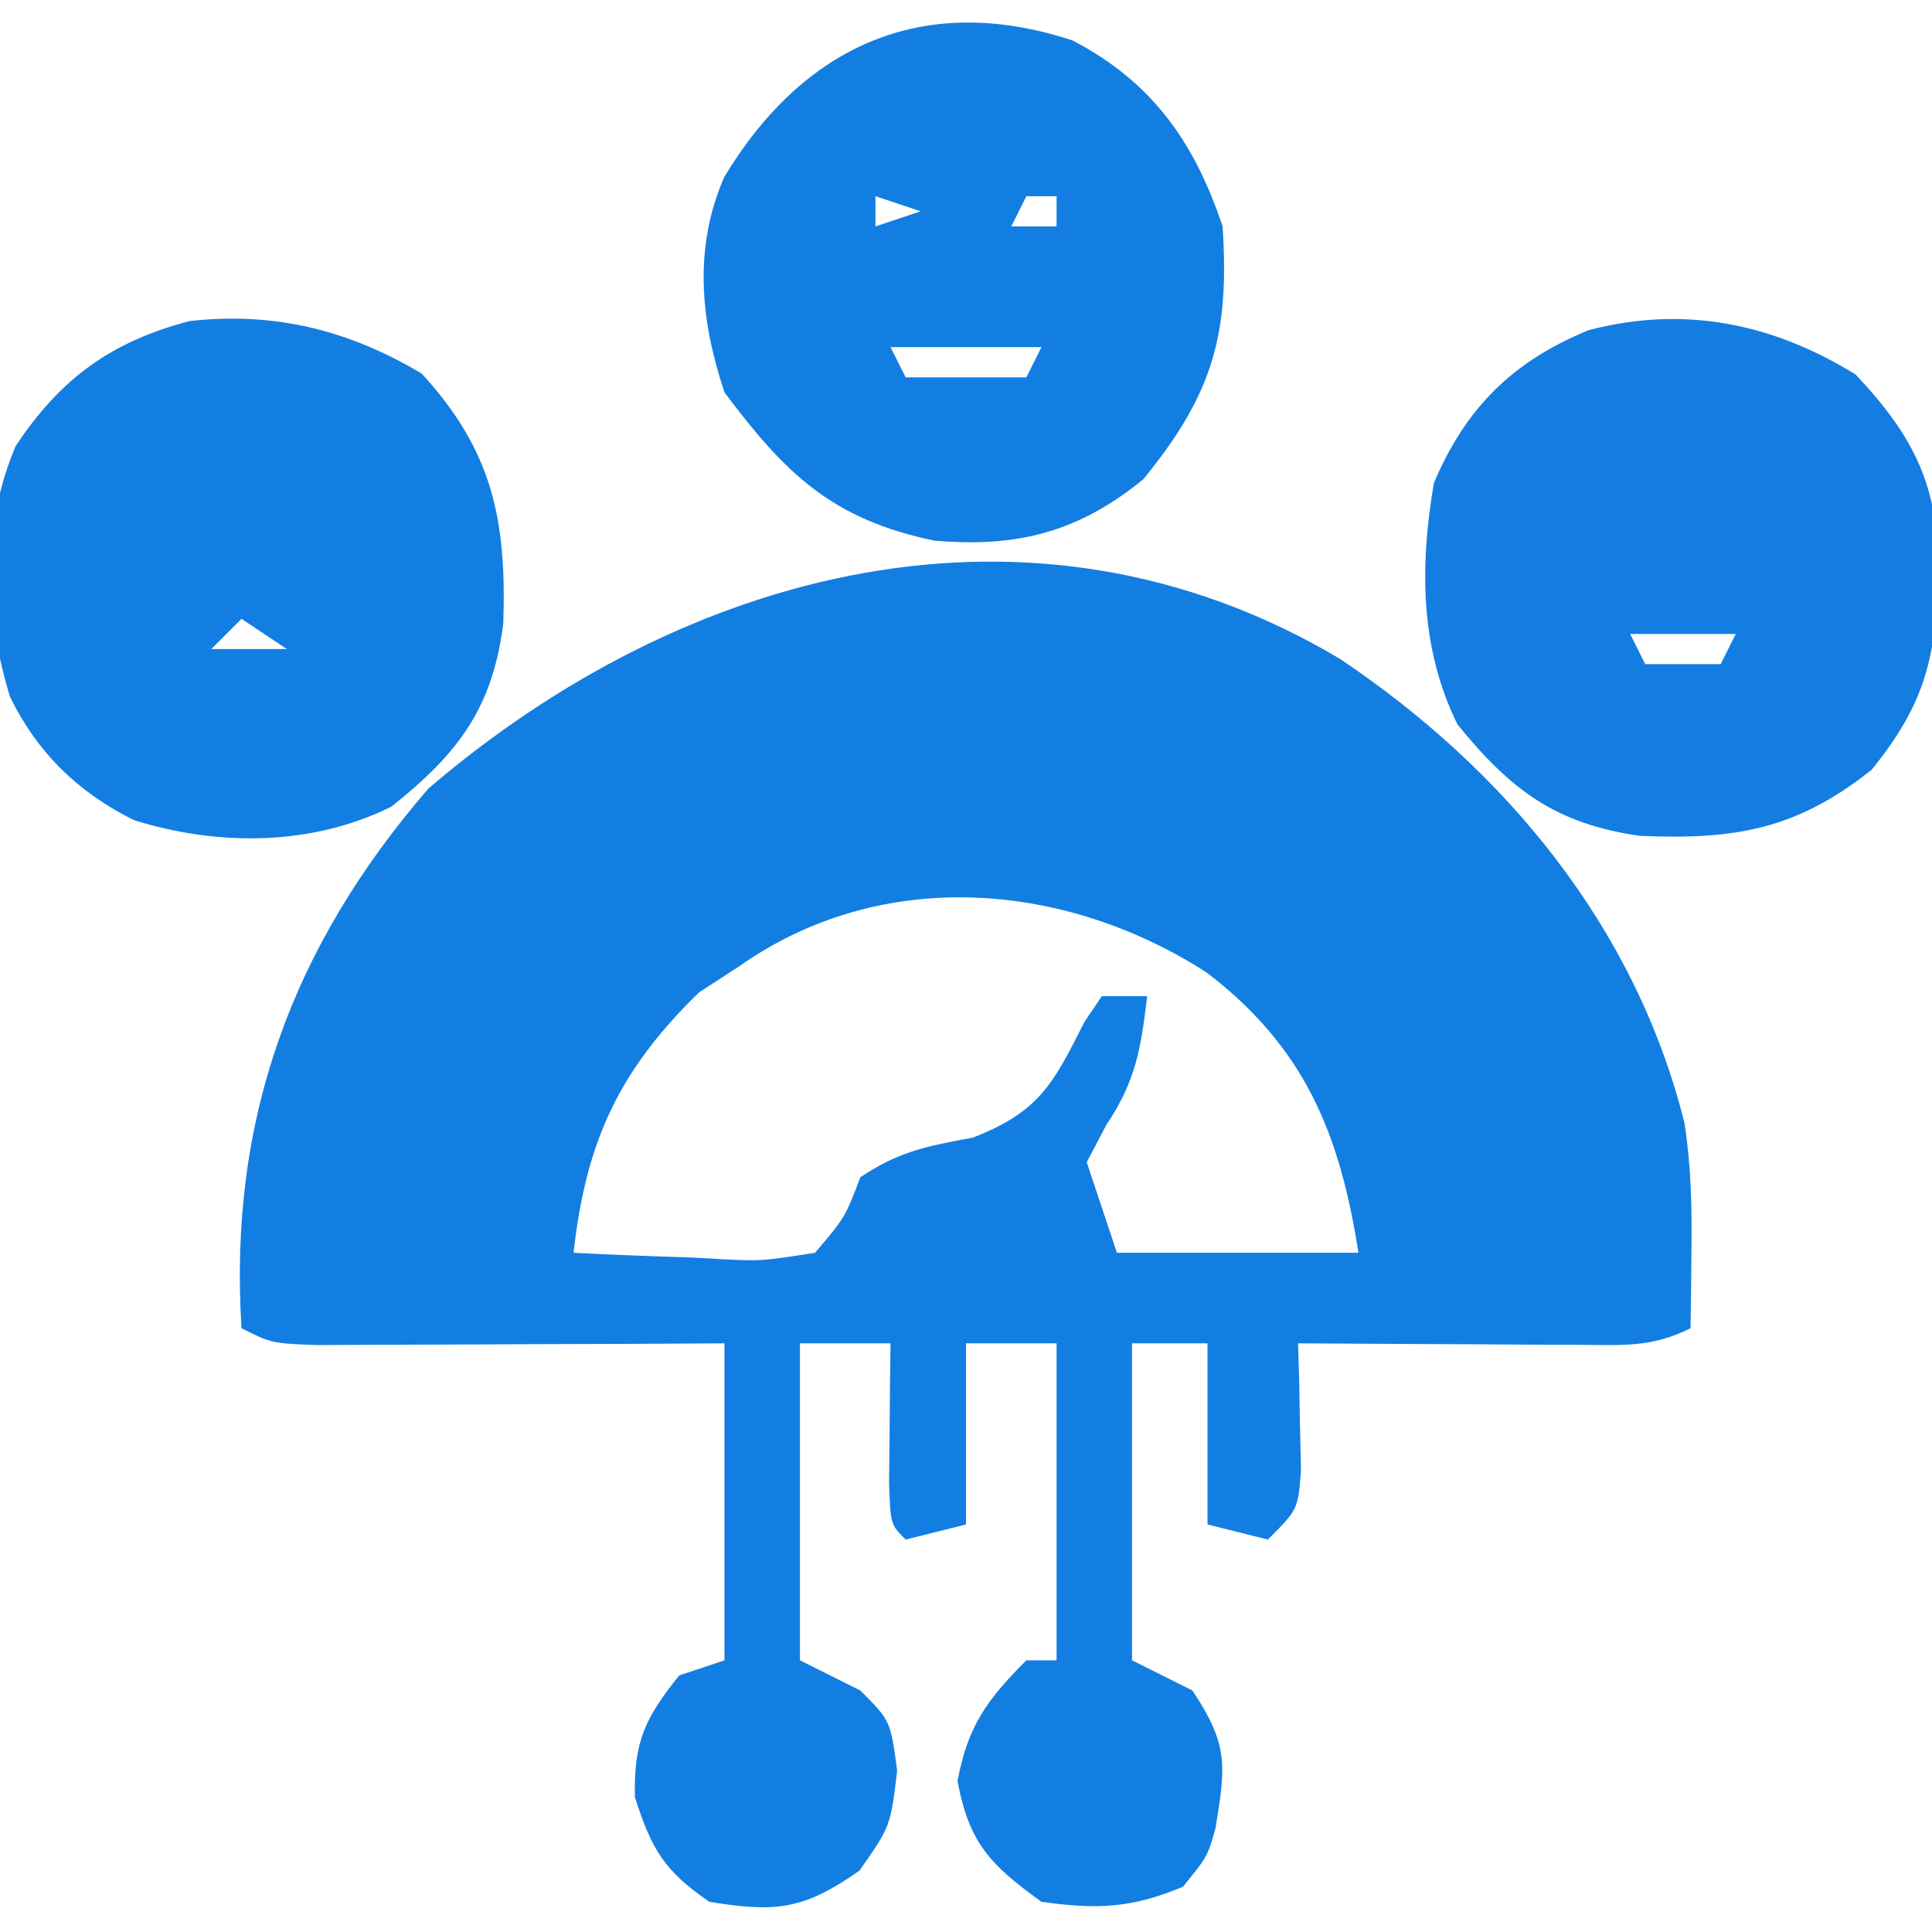
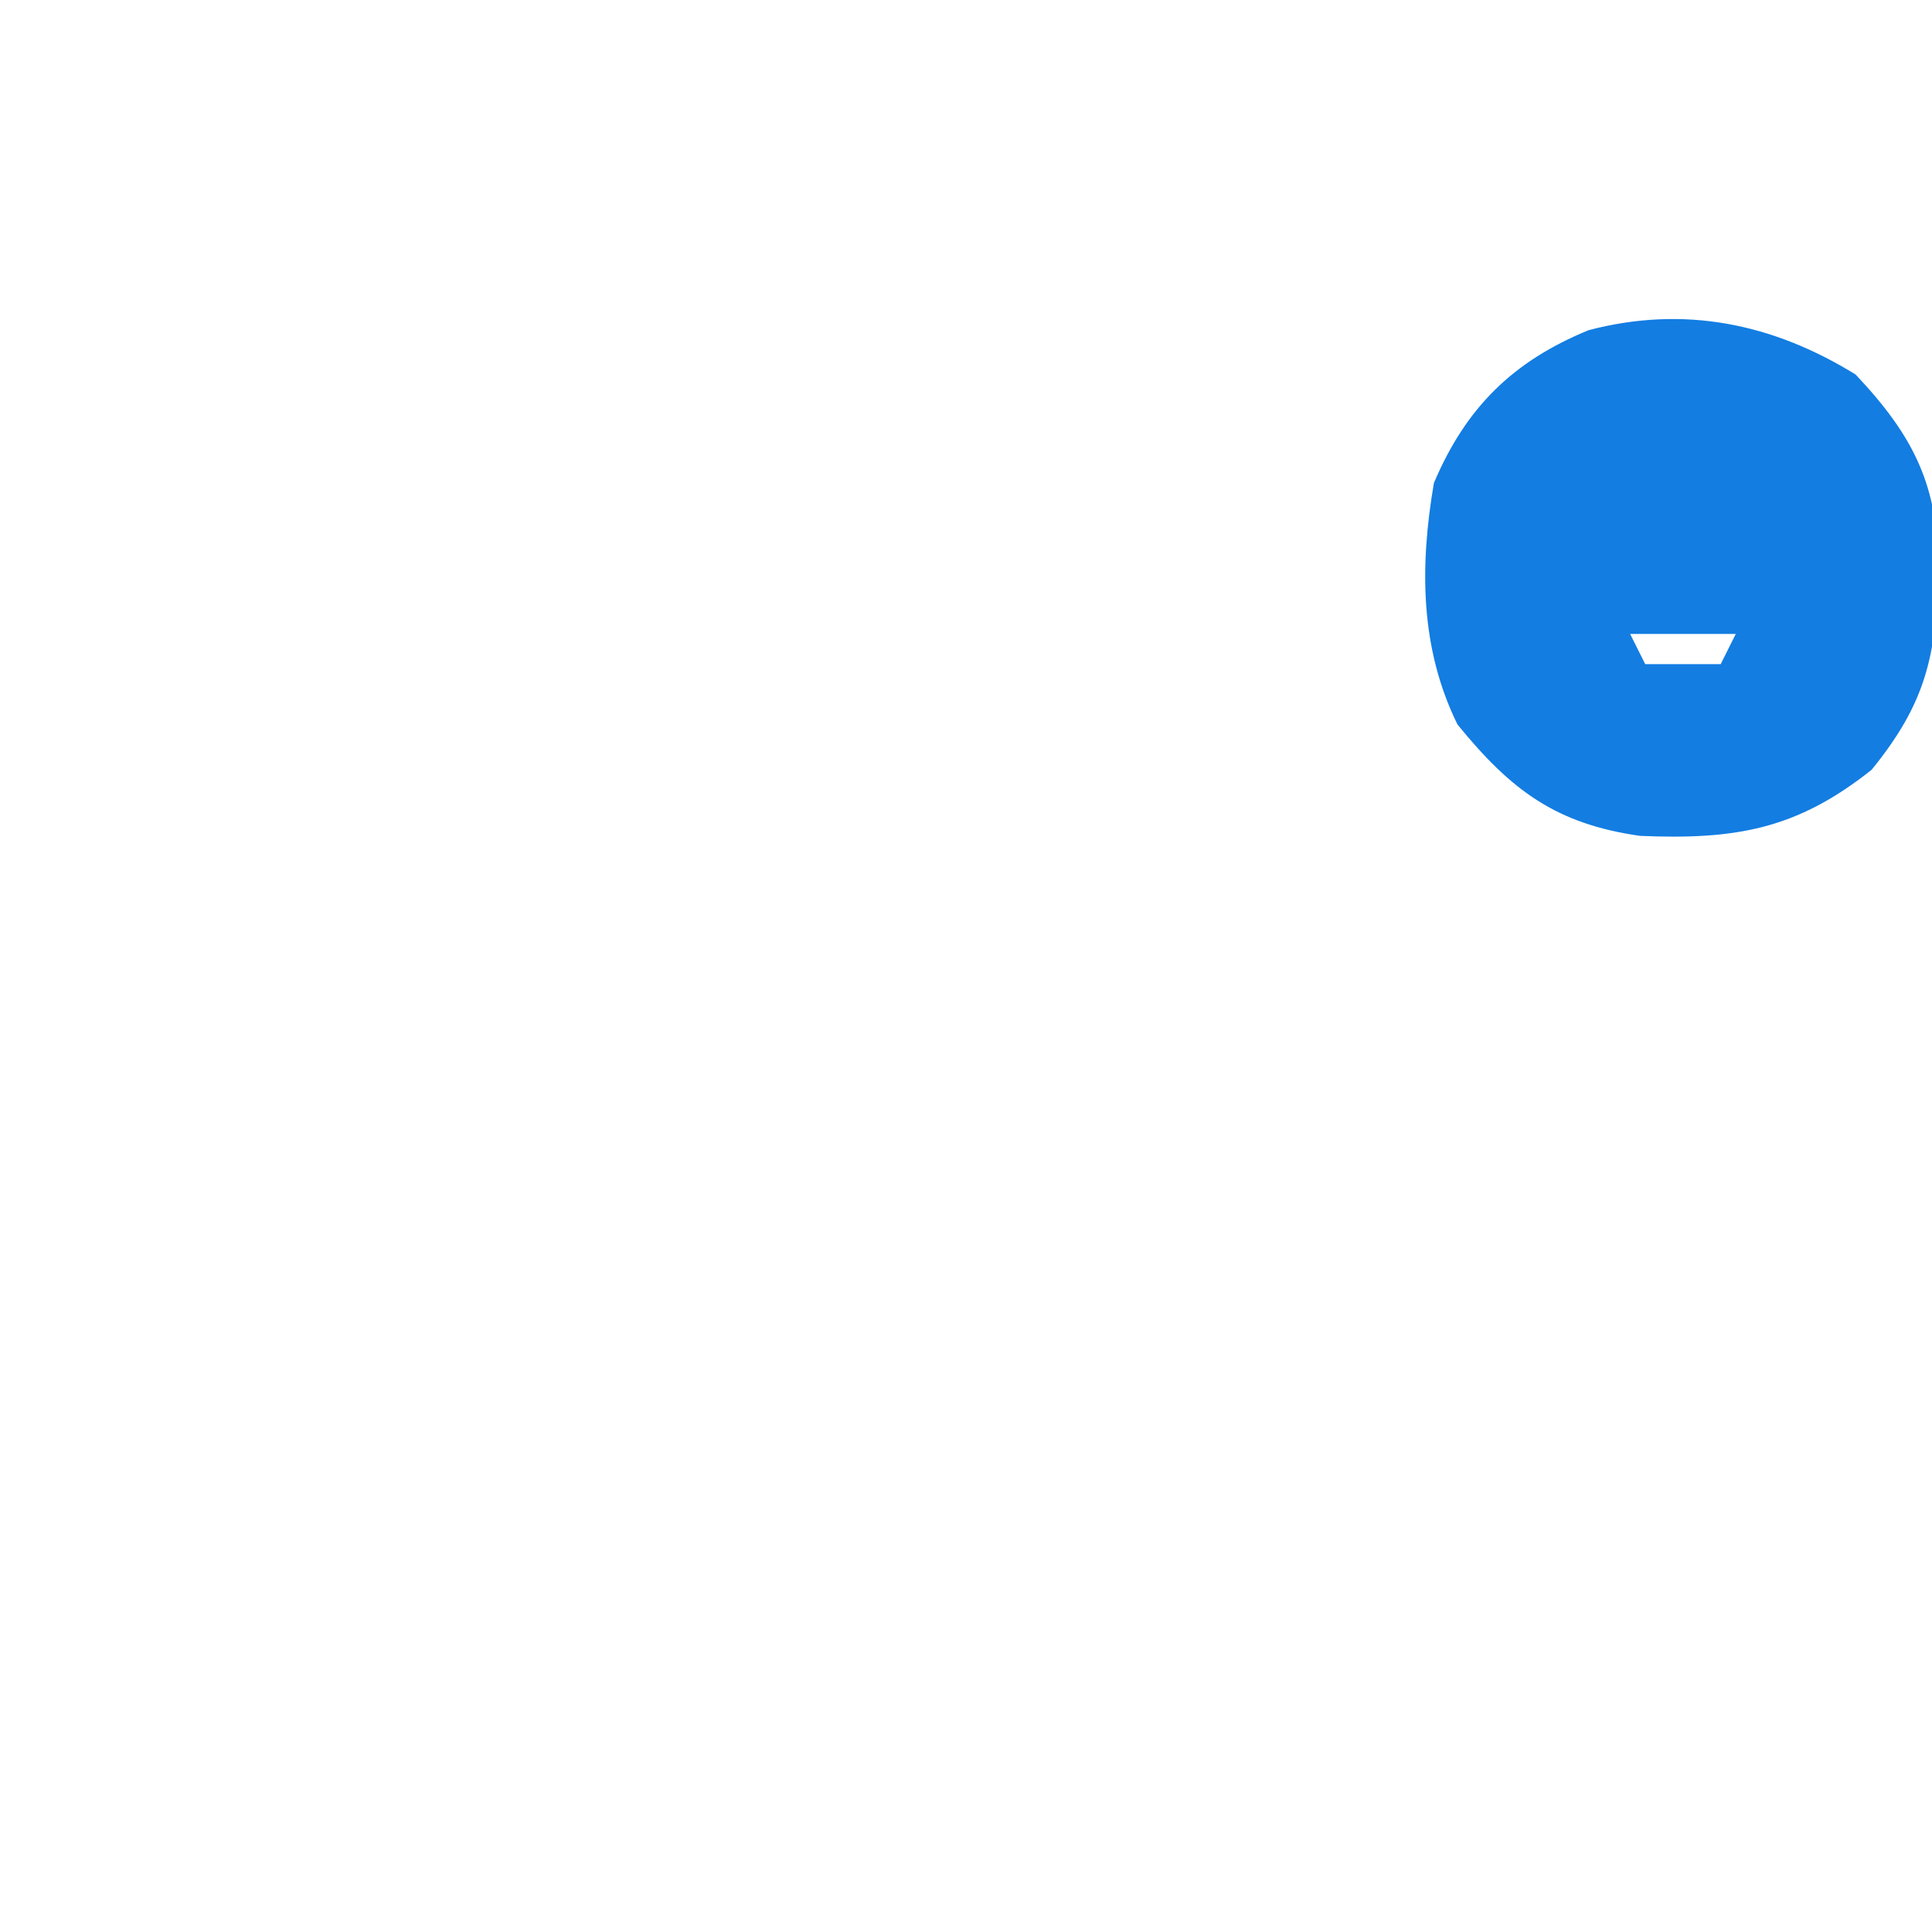
<svg xmlns="http://www.w3.org/2000/svg" version="1.1" width="128" height="128">
-   <path d="M0 0 C10.958 7.348 19.572 17.736 22.832 30.754 C23.268 33.599 23.328 36.287 23.293 39.164 C23.284 40.14 23.275 41.116 23.266 42.121 C23.254 42.857 23.242 43.593 23.23 44.352 C20.621 45.656 18.703 45.465 15.785 45.449 C14.709 45.446 13.632 45.443 12.523 45.439 C11.396 45.431 10.268 45.423 9.105 45.414 C7.402 45.407 7.402 45.407 5.664 45.4 C2.853 45.389 0.042 45.372 -2.77 45.352 C-2.746 46.122 -2.723 46.893 -2.699 47.688 C-2.681 48.69 -2.663 49.693 -2.645 50.727 C-2.621 51.724 -2.598 52.722 -2.574 53.75 C-2.77 56.352 -2.77 56.352 -4.77 58.352 C-6.75 57.857 -6.75 57.857 -8.77 57.352 C-8.77 53.392 -8.77 49.432 -8.77 45.352 C-10.42 45.352 -12.07 45.352 -13.77 45.352 C-13.77 52.282 -13.77 59.212 -13.77 66.352 C-12.45 67.012 -11.13 67.672 -9.77 68.352 C-7.351 71.979 -7.572 73.357 -8.238 77.477 C-8.77 79.352 -8.77 79.352 -10.395 81.352 C-13.799 82.785 -16.11 82.865 -19.77 82.352 C-23.156 79.902 -24.557 78.488 -25.332 74.352 C-24.646 70.694 -23.381 68.964 -20.77 66.352 C-20.11 66.352 -19.45 66.352 -18.77 66.352 C-18.77 59.422 -18.77 52.492 -18.77 45.352 C-20.75 45.352 -22.73 45.352 -24.77 45.352 C-24.77 49.312 -24.77 53.272 -24.77 57.352 C-26.75 57.847 -26.75 57.847 -28.77 58.352 C-29.77 57.352 -29.77 57.352 -29.867 54.629 C-29.856 53.527 -29.844 52.425 -29.832 51.289 C-29.823 50.184 -29.814 49.08 -29.805 47.941 C-29.793 47.087 -29.781 46.232 -29.77 45.352 C-31.75 45.352 -33.73 45.352 -35.77 45.352 C-35.77 52.282 -35.77 59.212 -35.77 66.352 C-34.45 67.012 -33.13 67.672 -31.77 68.352 C-29.77 70.352 -29.77 70.352 -29.332 73.664 C-29.77 77.352 -29.77 77.352 -31.832 80.289 C-35.51 82.872 -37.362 83.073 -41.77 82.352 C-44.773 80.297 -45.602 78.875 -46.707 75.414 C-46.782 71.735 -46.05 70.202 -43.77 67.352 C-42.285 66.857 -42.285 66.857 -40.77 66.352 C-40.77 59.422 -40.77 52.492 -40.77 45.352 C-43.983 45.369 -43.983 45.369 -47.262 45.387 C-49.333 45.395 -51.405 45.401 -53.477 45.406 C-54.918 45.412 -56.36 45.418 -57.801 45.427 C-59.871 45.439 -61.942 45.445 -64.012 45.449 C-65.258 45.454 -66.504 45.46 -67.789 45.465 C-70.77 45.352 -70.77 45.352 -72.77 44.352 C-73.635 30.581 -69.446 19.082 -60.395 8.602 C-43.456 -5.917 -20.379 -12.129 0 0 Z M-39.77 20.352 C-40.656 20.929 -41.543 21.507 -42.457 22.102 C-47.766 27.267 -49.952 31.981 -50.77 39.352 C-48.164 39.487 -45.565 39.586 -42.957 39.664 C-42.219 39.706 -41.481 39.748 -40.721 39.791 C-38.282 39.9 -38.282 39.9 -34.77 39.352 C-32.786 37.015 -32.786 37.015 -31.77 34.352 C-29.272 32.657 -27.34 32.274 -24.332 31.727 C-19.899 30.015 -18.987 28.141 -16.91 24.031 C-16.534 23.477 -16.157 22.923 -15.77 22.352 C-14.78 22.352 -13.79 22.352 -12.77 22.352 C-13.165 25.752 -13.521 27.984 -15.457 30.852 C-15.89 31.677 -16.323 32.502 -16.77 33.352 C-16.11 35.332 -15.45 37.312 -14.77 39.352 C-9.49 39.352 -4.21 39.352 1.23 39.352 C-0.002 31.461 -2.333 25.732 -8.836 20.777 C-18.238 14.735 -30.348 13.734 -39.77 20.352 Z " fill="#137EE2" transform="translate(88.77,43.648)" />
  <path d="M0 0 C3.879 4.114 5.493 7.372 5.5 13.062 C5.334 18.706 4.631 21.795 1.062 26.188 C-3.906 30.142 -7.973 30.835 -14.285 30.566 C-19.824 29.775 -22.81 27.575 -26.375 23.188 C-28.873 18.115 -28.876 12.673 -27.938 7.188 C-25.821 2.189 -22.703 -0.88 -17.688 -2.938 C-11.365 -4.593 -5.506 -3.398 0 0 Z M-14.938 17.188 C-14.607 17.848 -14.277 18.508 -13.938 19.188 C-12.287 19.188 -10.637 19.188 -8.938 19.188 C-8.607 18.527 -8.277 17.867 -7.938 17.188 C-10.248 17.188 -12.557 17.188 -14.938 17.188 Z " fill="#137DE2" transform="translate(122.938,24.812)" />
-   <path d="M0 0 C4.724 5.154 5.629 9.732 5.406 16.562 C4.691 22.156 2.453 25.143 -2 28.688 C-7.285 31.313 -13.477 31.327 -19.059 29.59 C-22.757 27.753 -25.442 25.144 -27.27 21.434 C-28.953 15.93 -29.166 10.151 -26.902 4.805 C-23.936 0.326 -20.571 -2.12 -15.375 -3.48 C-9.74 -4.104 -4.836 -2.881 0 0 Z M-11.938 16.25 C-12.598 16.91 -13.258 17.57 -13.938 18.25 C-12.287 18.25 -10.637 18.25 -8.938 18.25 C-9.928 17.59 -10.918 16.93 -11.938 16.25 Z " fill="#137EE2" transform="translate(27.938,24.75)" />
-   <path d="M0 0 C5.284 2.756 8.08 6.767 9.93 12.316 C10.397 19.439 9.302 23.416 4.68 29.066 C0.376 32.587 -3.718 33.614 -9.195 33.129 C-15.972 31.708 -19.044 28.685 -23.07 23.316 C-24.666 18.528 -25.135 13.783 -23.094 9.055 C-17.894 0.426 -9.991 -3.299 0 0 Z M-13.07 10.316 C-13.07 10.976 -13.07 11.636 -13.07 12.316 C-12.08 11.986 -11.09 11.656 -10.07 11.316 C-11.06 10.986 -12.05 10.656 -13.07 10.316 Z M-3.07 10.316 C-3.4 10.976 -3.73 11.636 -4.07 12.316 C-3.08 12.316 -2.09 12.316 -1.07 12.316 C-1.07 11.656 -1.07 10.996 -1.07 10.316 C-1.73 10.316 -2.39 10.316 -3.07 10.316 Z M-12.07 20.316 C-11.74 20.976 -11.41 21.636 -11.07 22.316 C-8.43 22.316 -5.79 22.316 -3.07 22.316 C-2.74 21.656 -2.41 20.996 -2.07 20.316 C-5.37 20.316 -8.67 20.316 -12.07 20.316 Z " fill="#137EE2" transform="translate(71.07,2.684)" />
</svg>